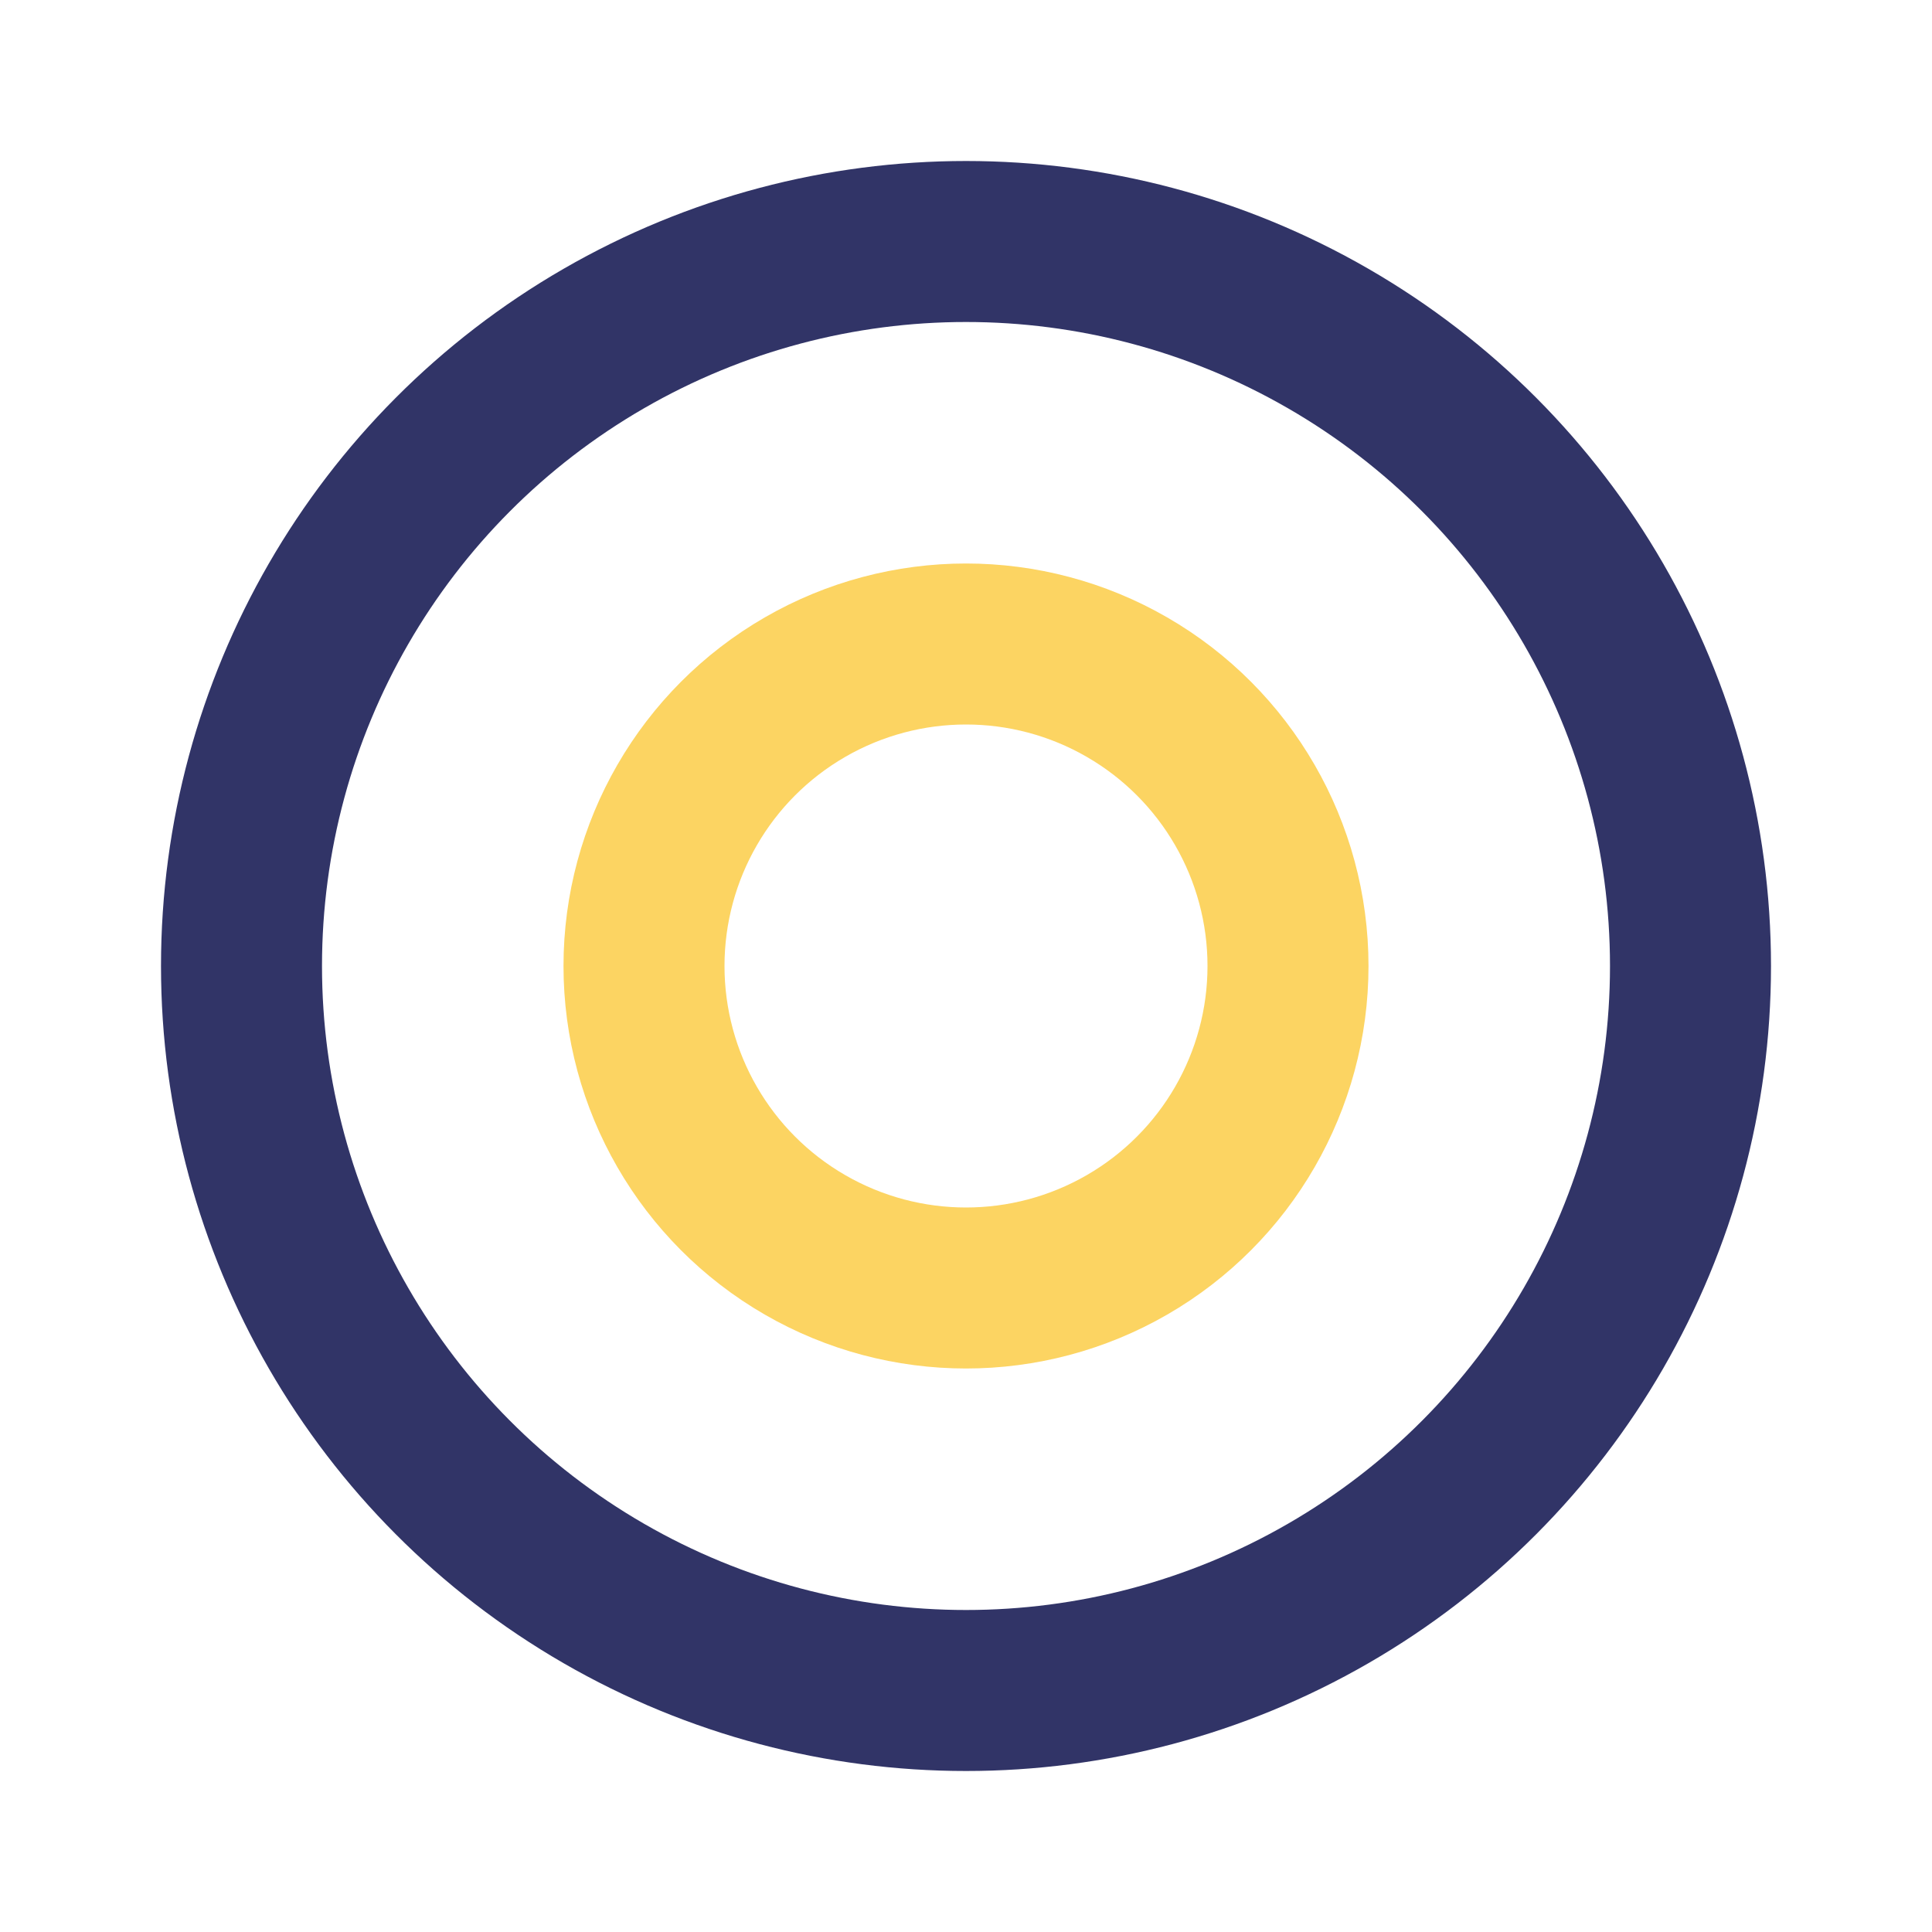
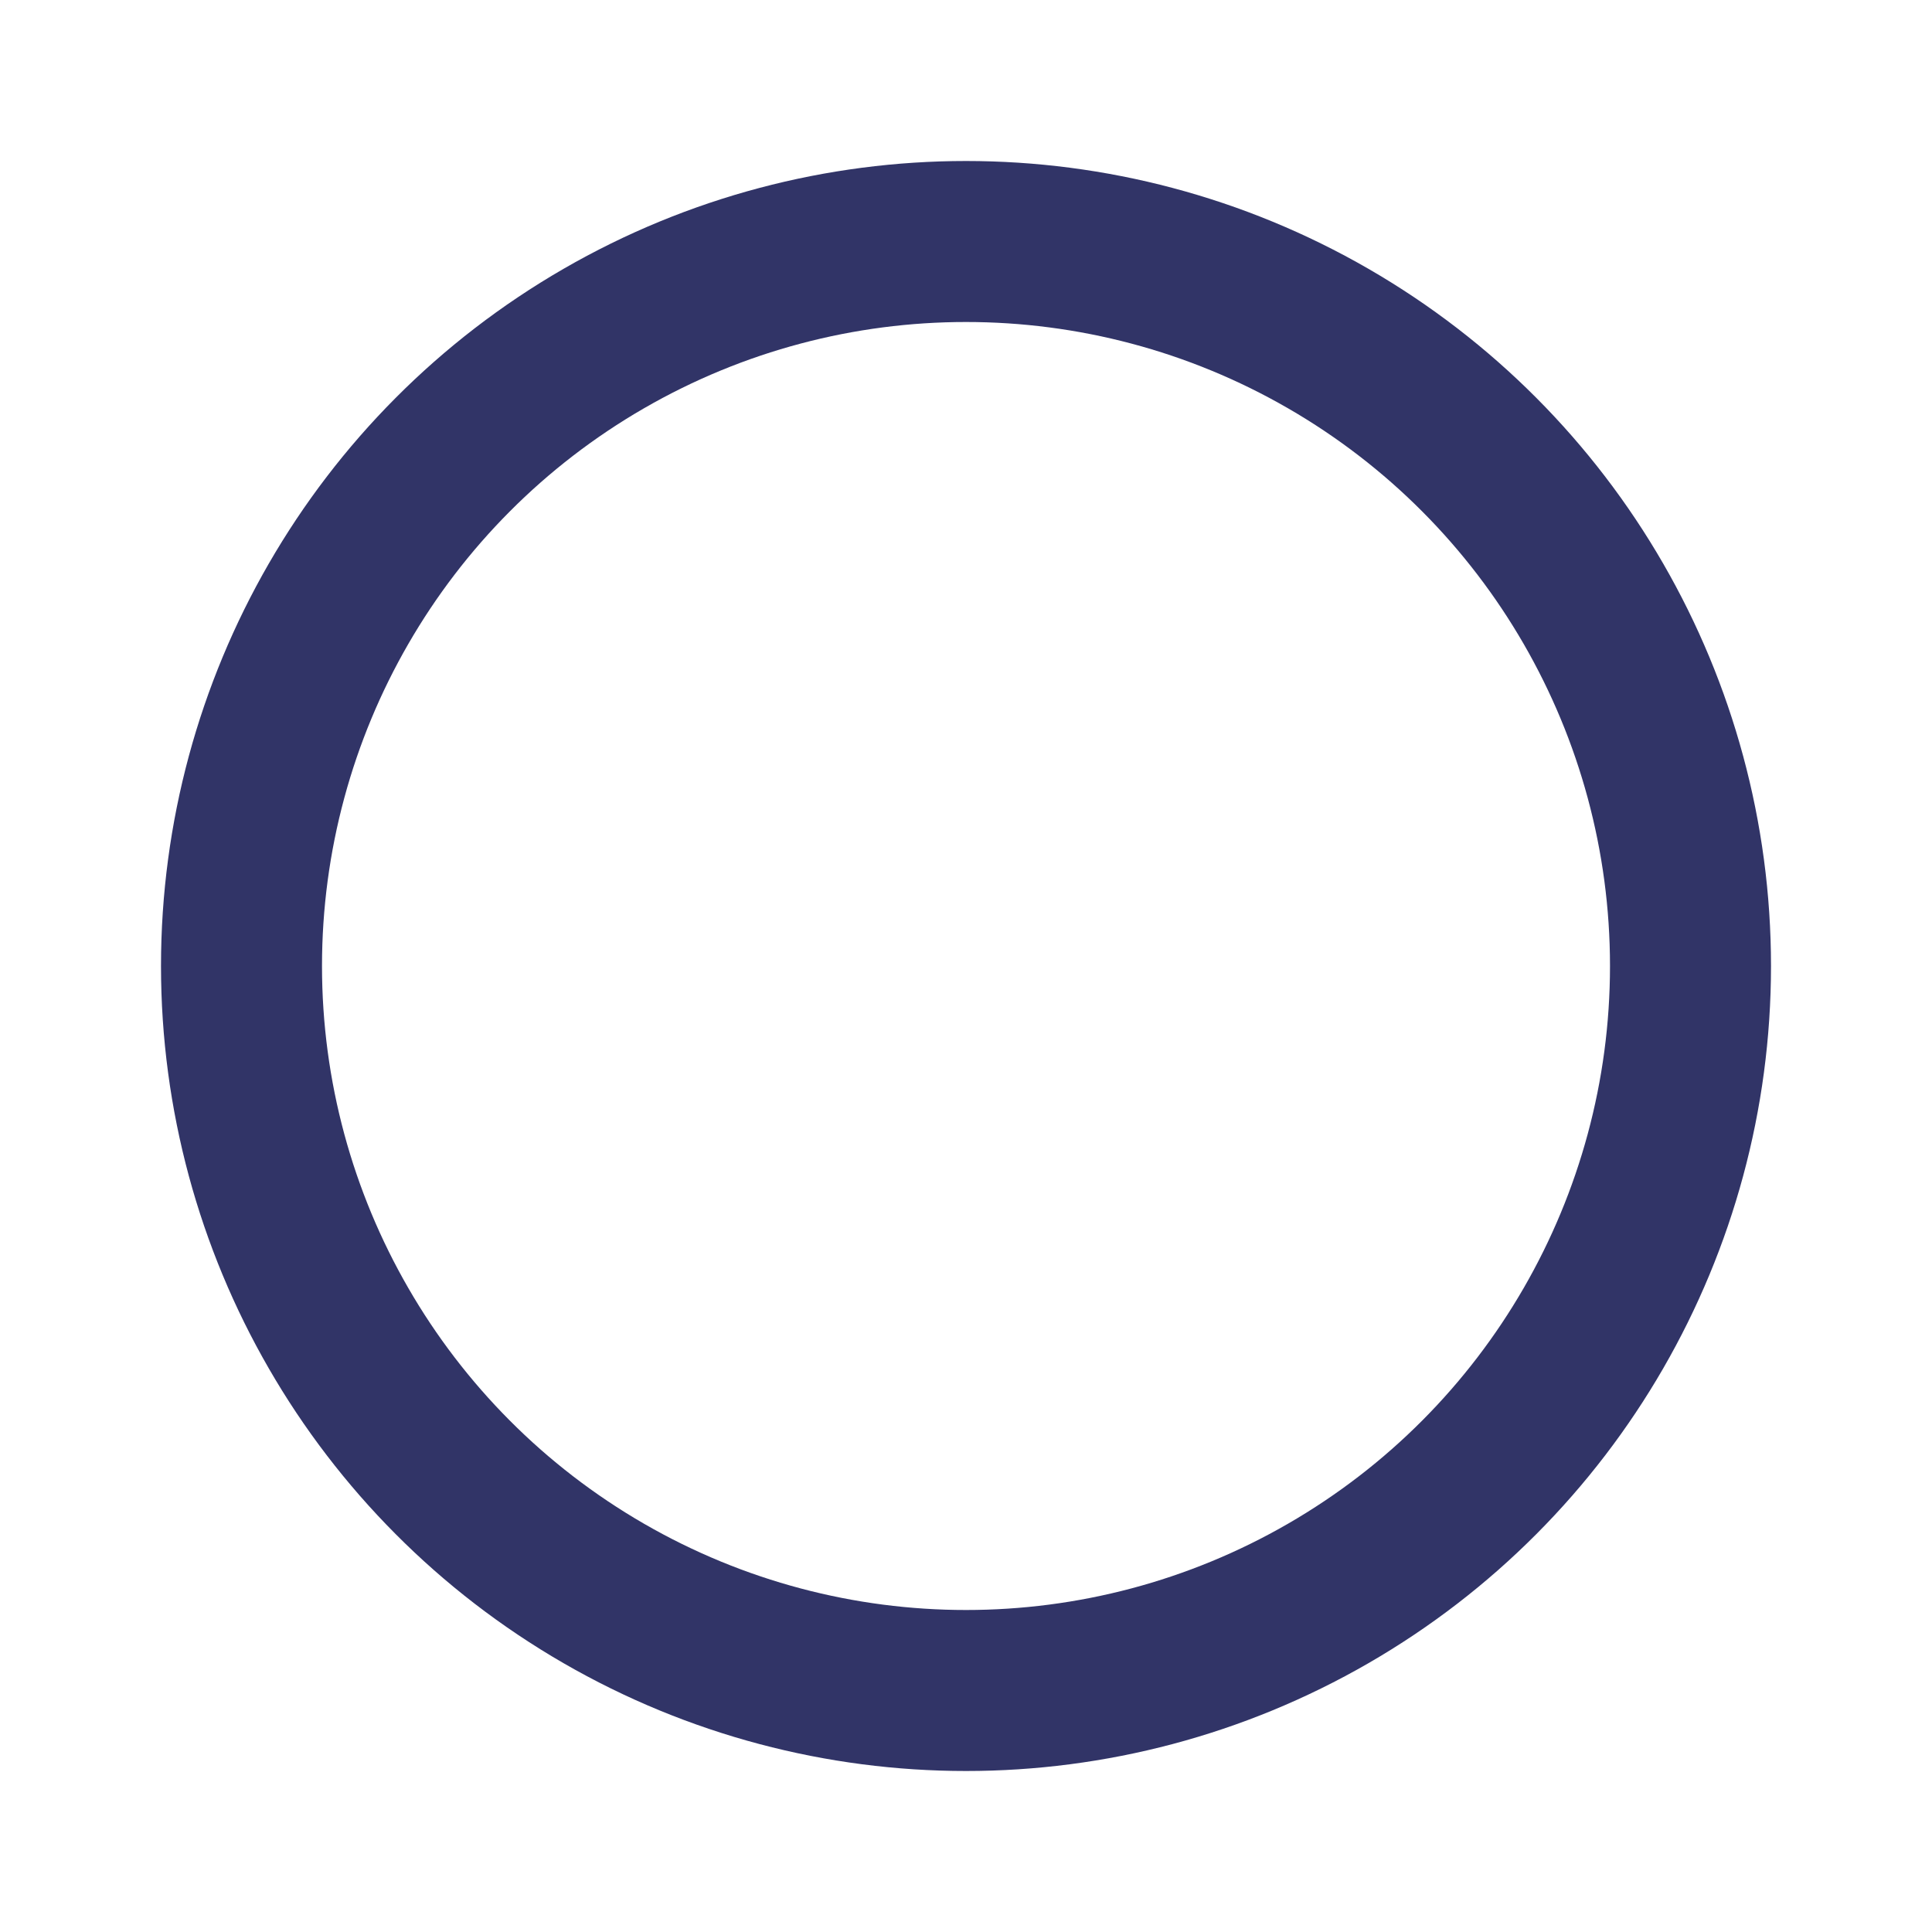
<svg xmlns="http://www.w3.org/2000/svg" width="24" height="24" viewBox="0 0 24 24">
  <circle cx="12" cy="12" r="9" fill="none" stroke="#313467" stroke-width="2" />
-   <circle cx="12" cy="12" r="4" fill="none" stroke="#FCD462" stroke-width="2" />
</svg>